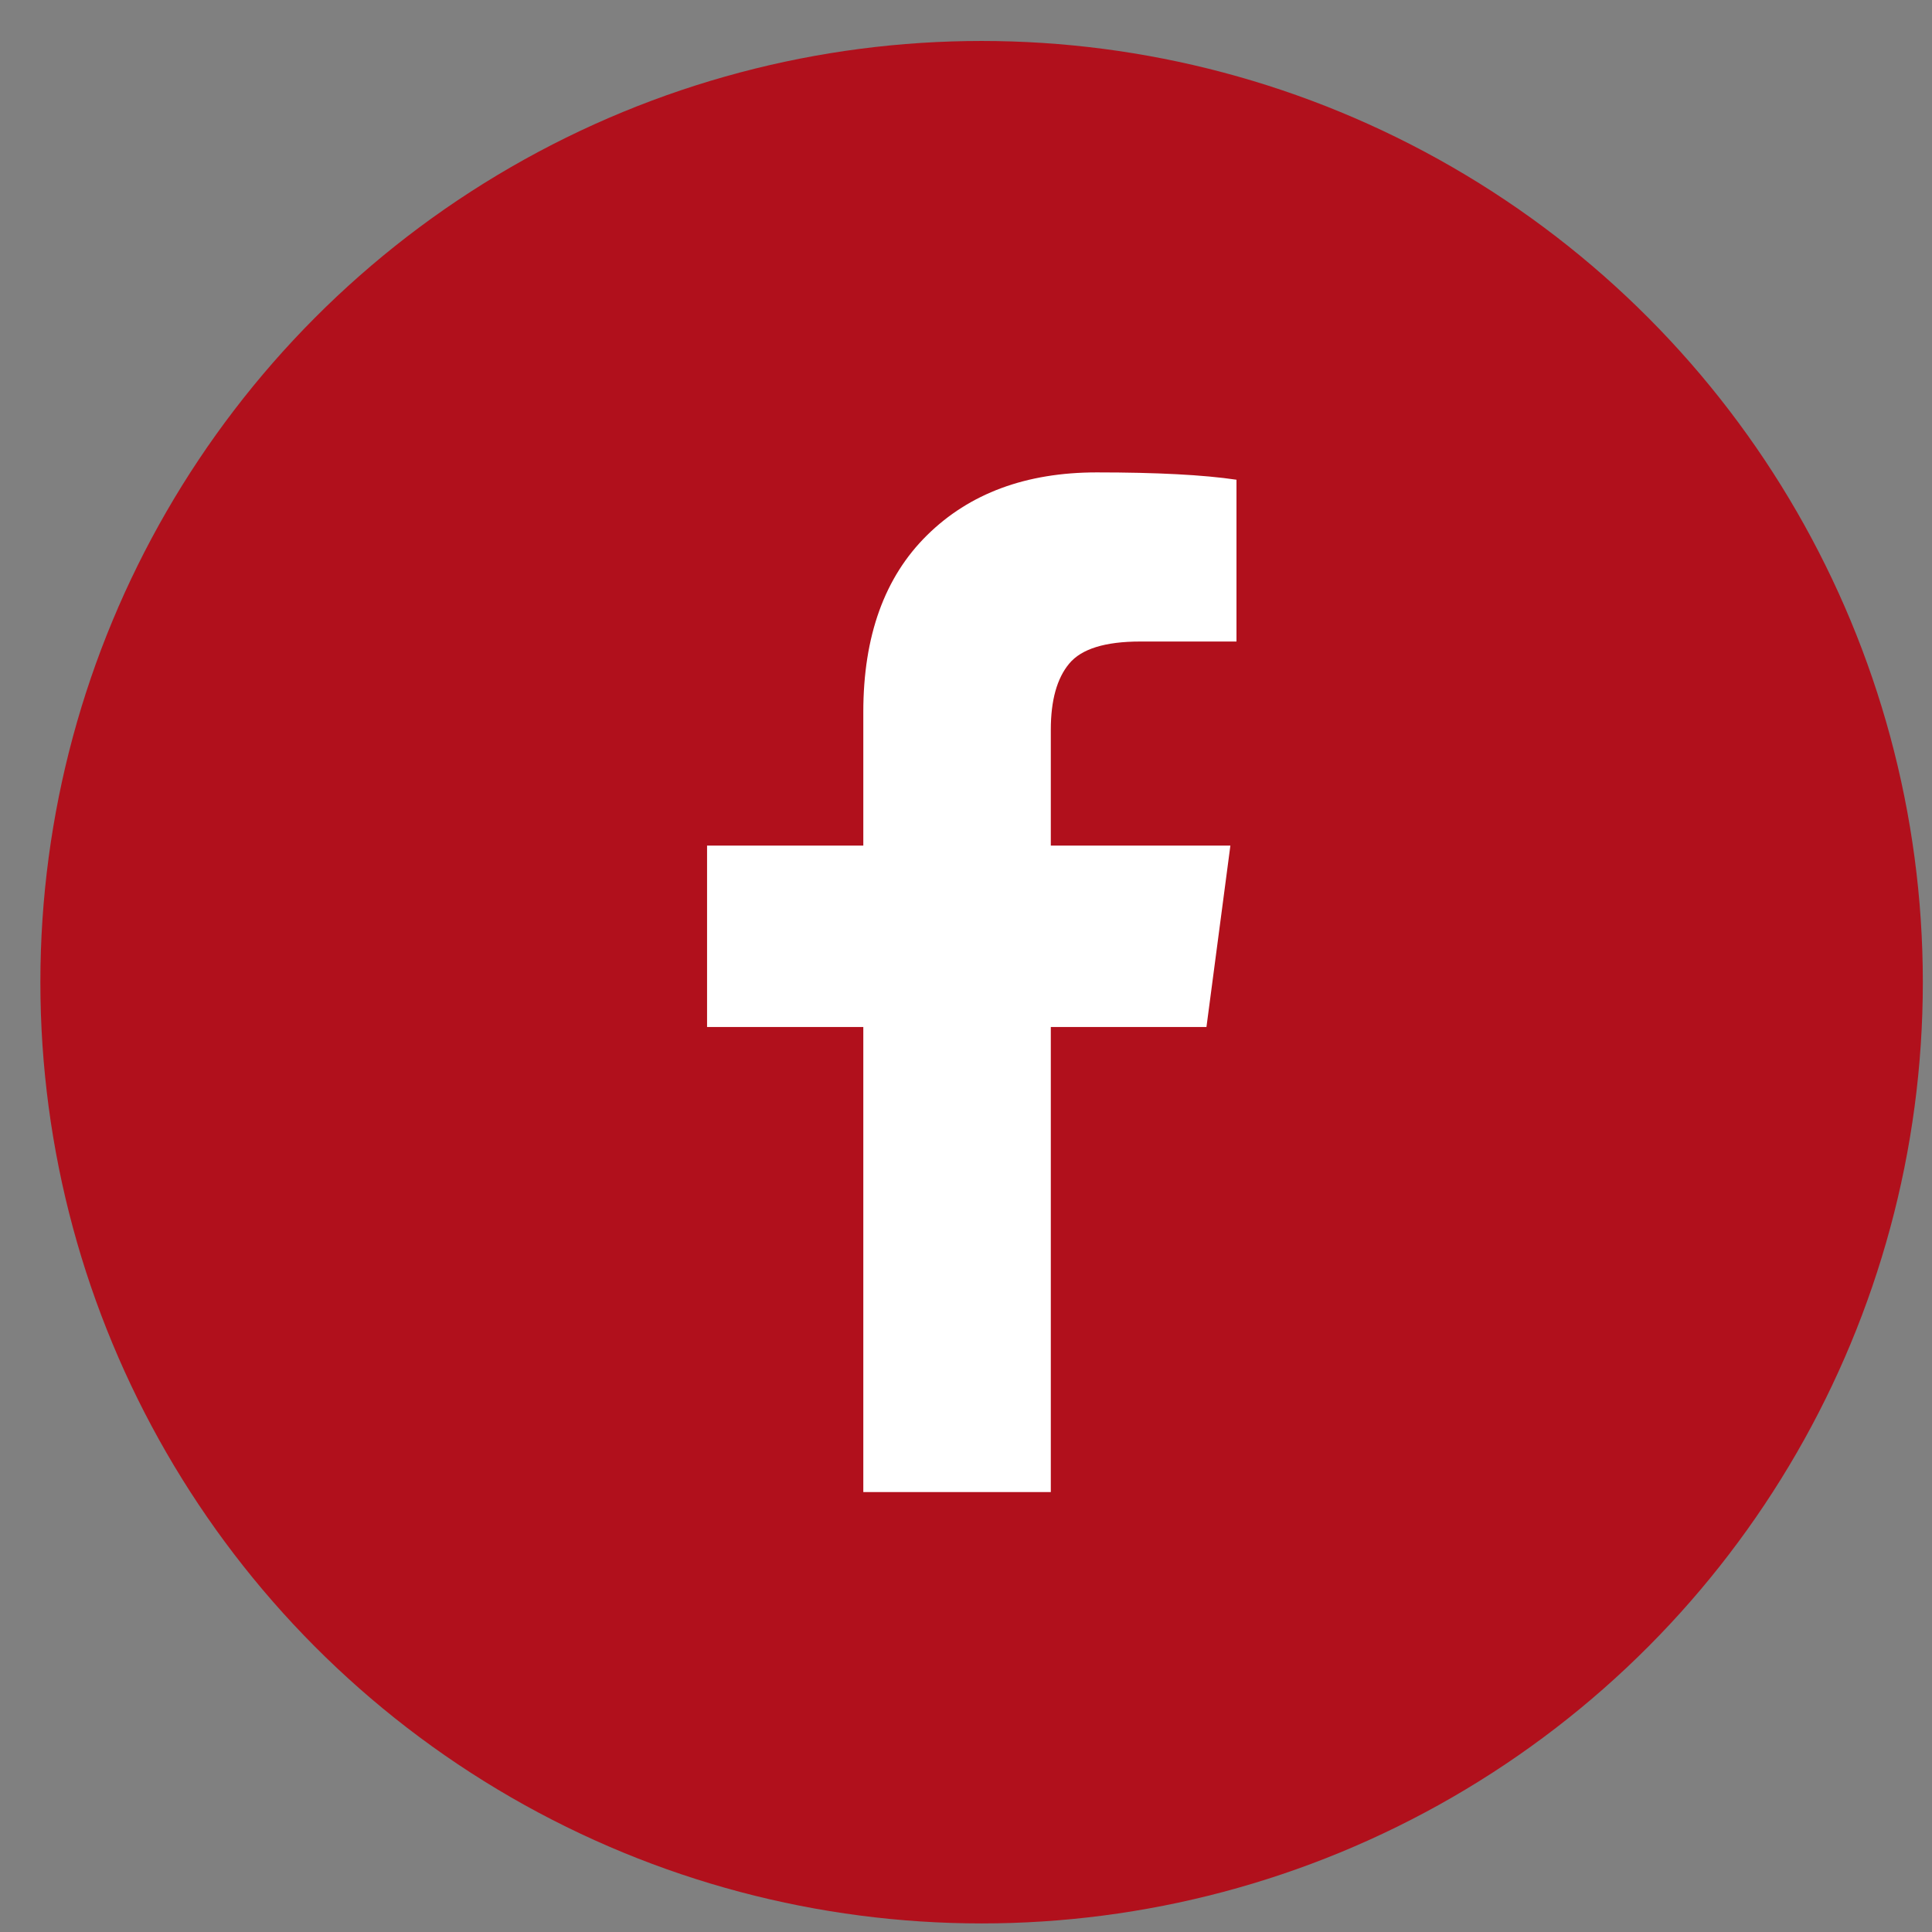
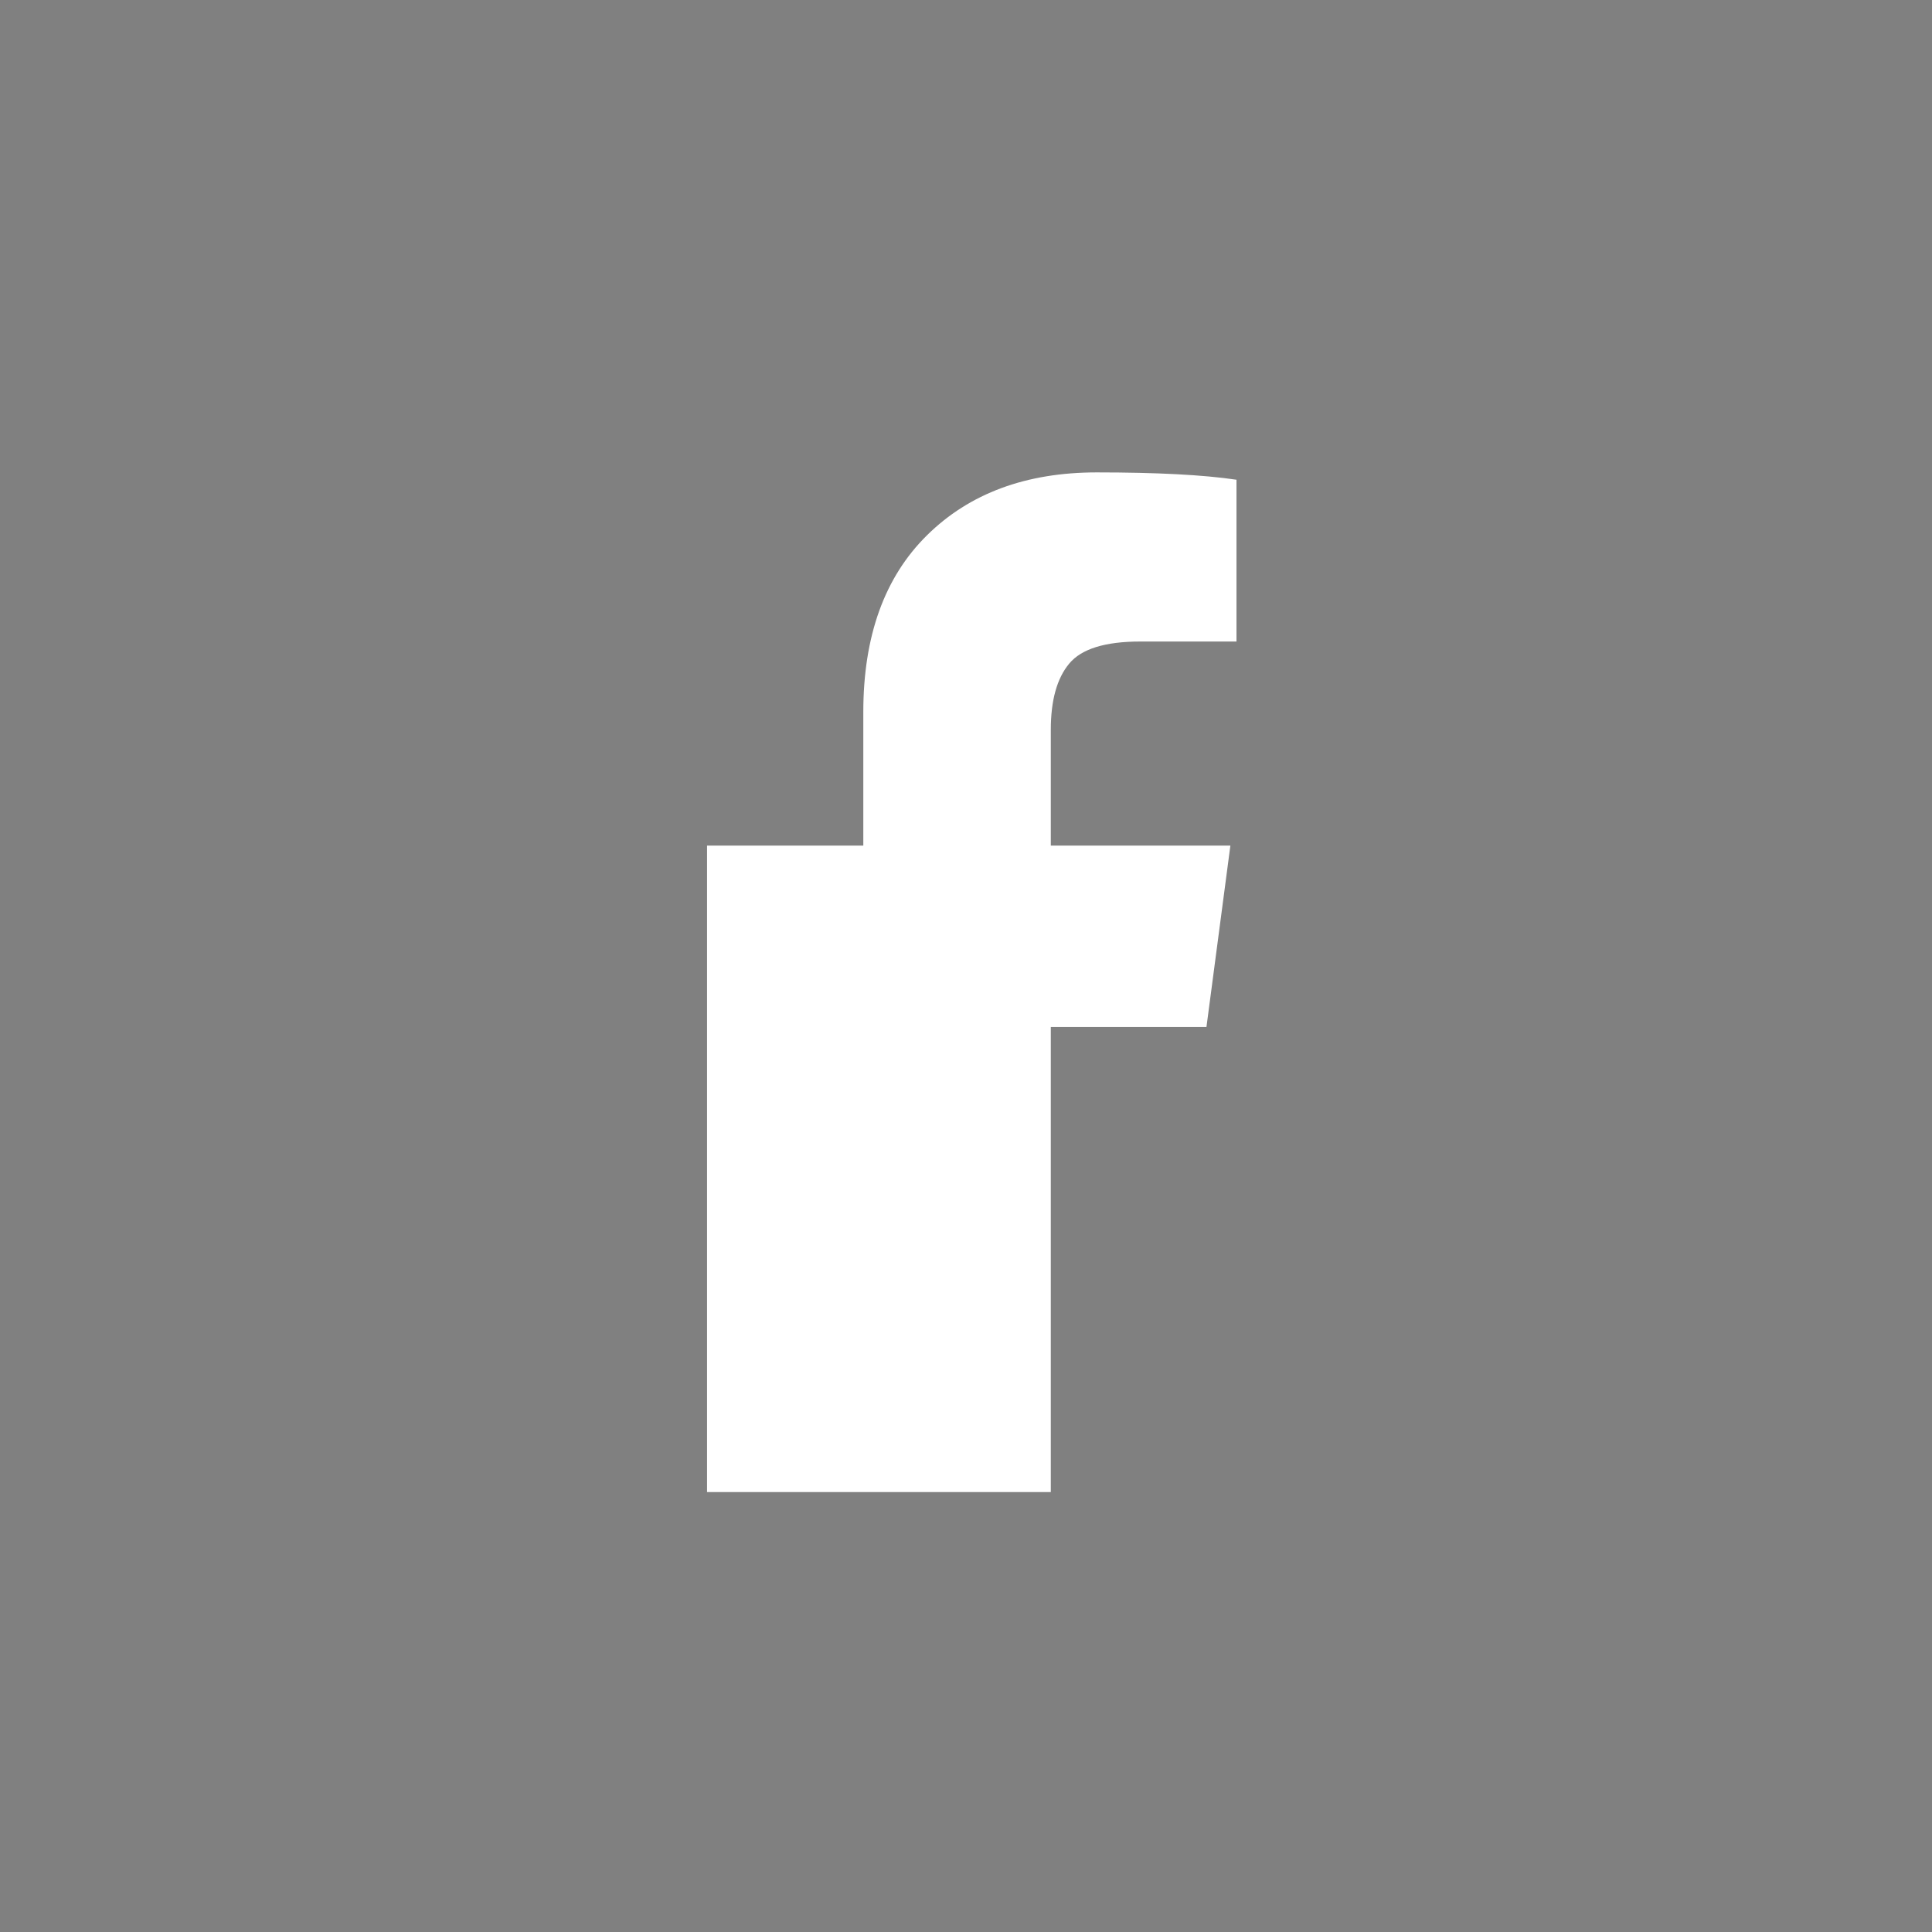
<svg xmlns="http://www.w3.org/2000/svg" width="39" height="39" viewBox="0 0 39 39" fill="none">
  <rect x="0" y="0" width="39" height="39" fill="#808080" stroke="none" />
-   <circle cx="19.815" cy="19.827" r="19" fill="#B1101C" />
-   <path d="M24.96 9.684V12.95H23.018C22.309 12.95 21.831 13.098 21.584 13.395C21.336 13.692 21.212 14.137 21.212 14.731V17.069H24.837L24.354 20.731H21.212V30.119H17.427V20.731H14.273V17.069H17.427V14.373C17.427 12.839 17.856 11.649 18.714 10.804C19.571 9.959 20.713 9.536 22.14 9.536C23.352 9.536 24.293 9.585 24.96 9.684Z" fill="white" />
+   <path d="M24.96 9.684V12.95H23.018C22.309 12.95 21.831 13.098 21.584 13.395C21.336 13.692 21.212 14.137 21.212 14.731V17.069H24.837L24.354 20.731H21.212V30.119H17.427H14.273V17.069H17.427V14.373C17.427 12.839 17.856 11.649 18.714 10.804C19.571 9.959 20.713 9.536 22.14 9.536C23.352 9.536 24.293 9.585 24.96 9.684Z" fill="white" />
</svg>